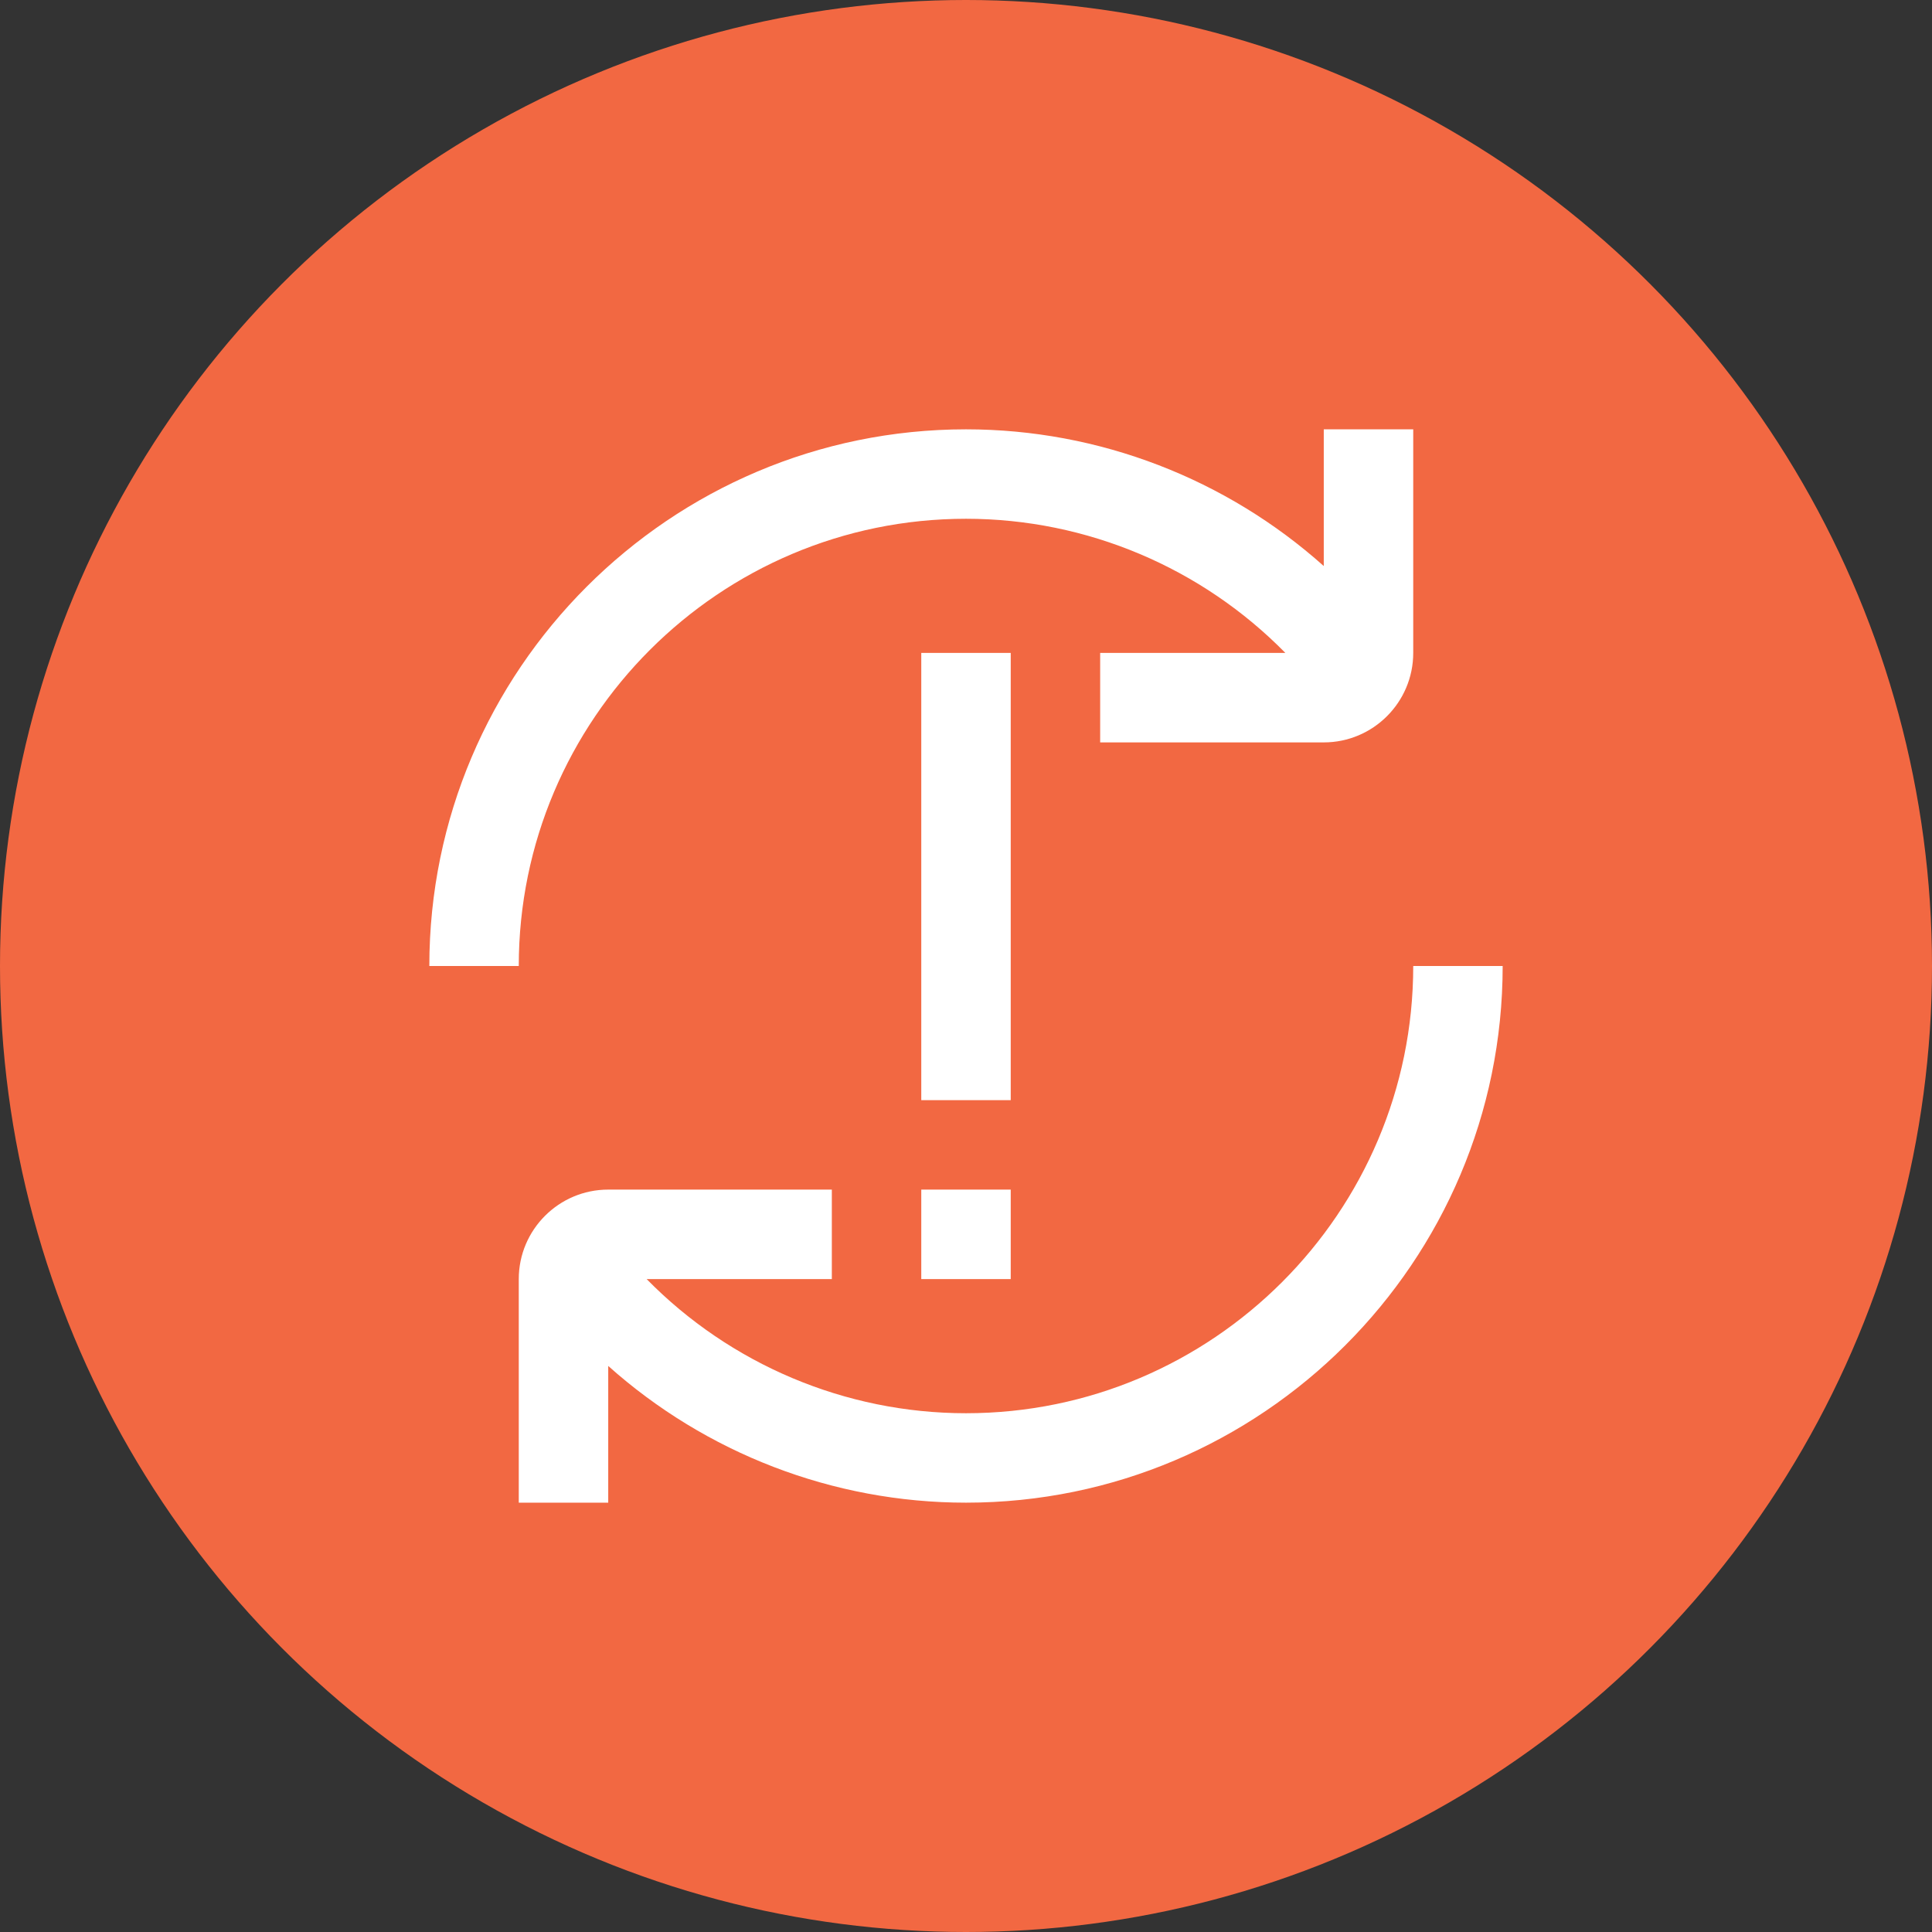
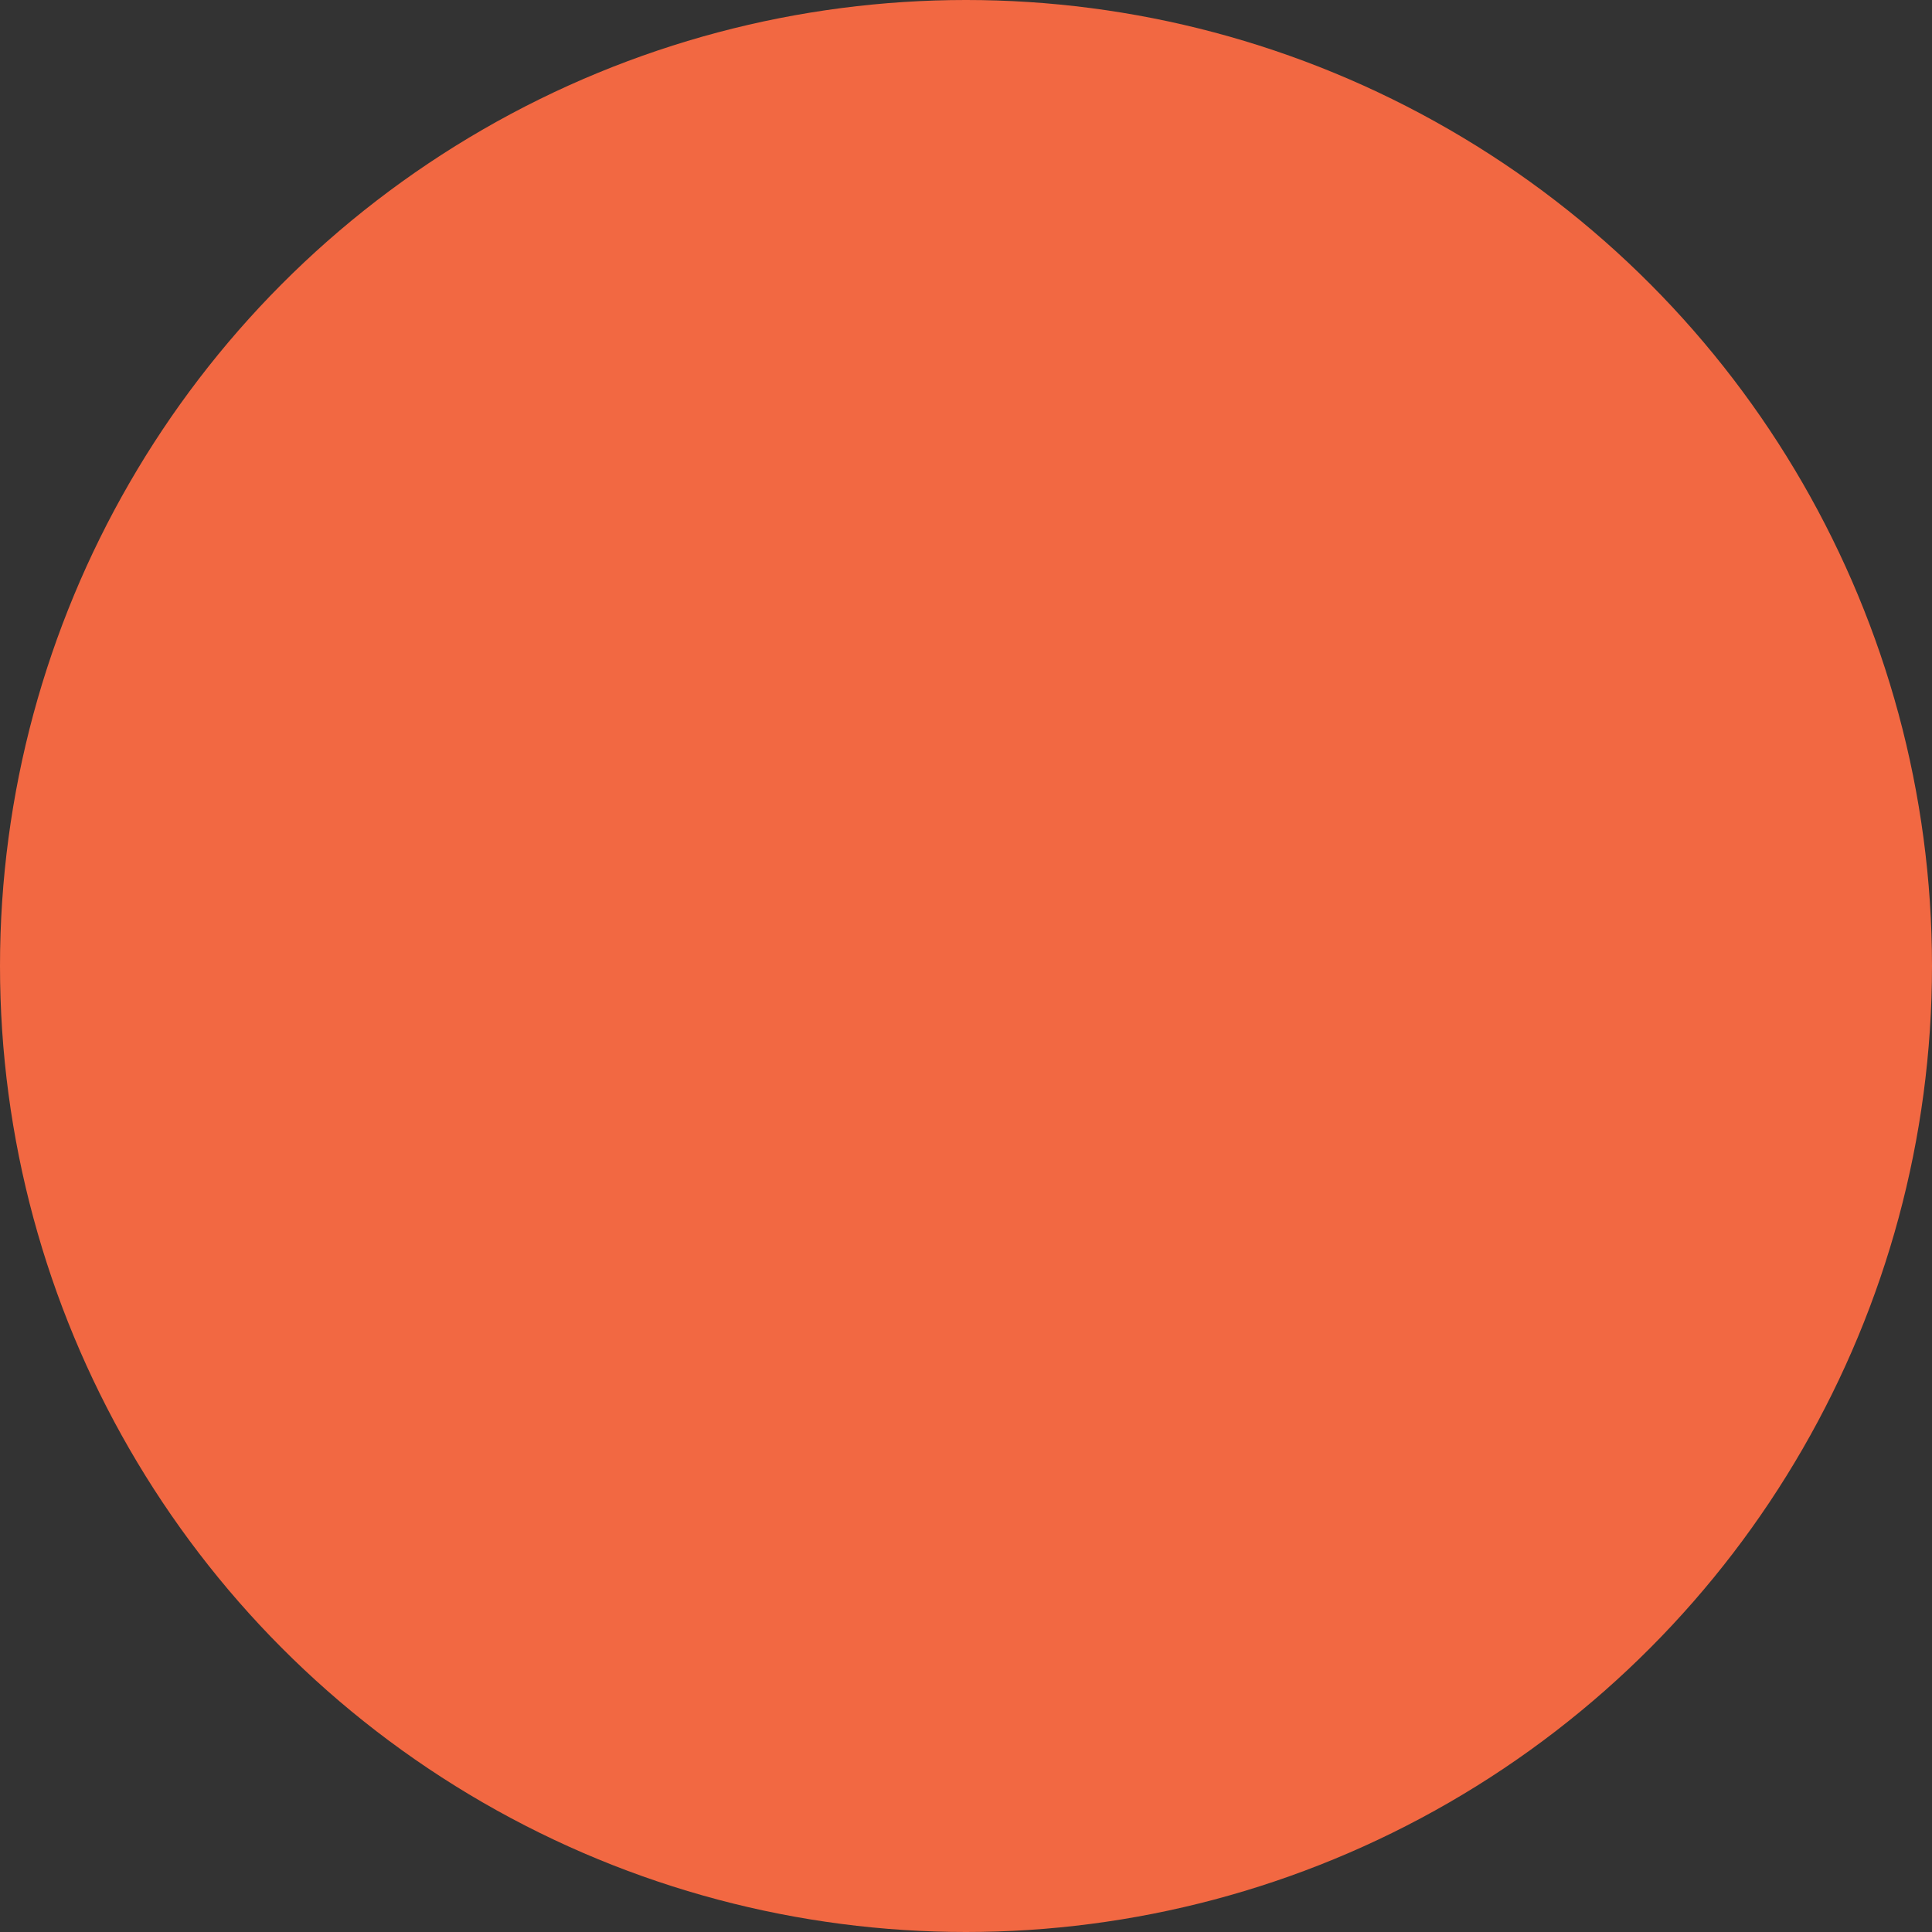
<svg xmlns="http://www.w3.org/2000/svg" width="72" height="72" viewBox="0 0 72 72" fill="none">
  <rect x="0" y="0" width="72" height="72" fill="#333333" stroke="none" />
  <circle cx="36" cy="36" r="36" fill="#F26842" />
  <g clip-path="url(#clip0_2065_45272)">
-     <path d="M19.333 36H16C16 24.972 24.972 16 36 16C40.967 16 45.703 17.85 49.333 21.095V16H52.667V24.333C52.667 26.172 51.172 27.667 49.333 27.667H41V24.333H47.902C44.792 21.165 40.51 19.333 36 19.333C26.81 19.333 19.333 26.81 19.333 36ZM52.667 36C52.667 45.19 45.19 52.667 36 52.667C31.49 52.667 27.208 50.835 24.098 47.667H31V44.333H22.667C20.828 44.333 19.333 45.828 19.333 47.667V56H22.667V50.905C26.297 54.148 31.033 56 36 56C47.028 56 56 47.028 56 36H52.667ZM37.667 24.333H34.333V41H37.667V24.333ZM34.333 47.667H37.667V44.333H34.333V47.667Z" fill="white" />
+     <path d="M19.333 36H16C16 24.972 24.972 16 36 16C40.967 16 45.703 17.85 49.333 21.095V16H52.667V24.333C52.667 26.172 51.172 27.667 49.333 27.667H41V24.333H47.902C44.792 21.165 40.51 19.333 36 19.333C26.81 19.333 19.333 26.81 19.333 36ZC52.667 45.19 45.19 52.667 36 52.667C31.49 52.667 27.208 50.835 24.098 47.667H31V44.333H22.667C20.828 44.333 19.333 45.828 19.333 47.667V56H22.667V50.905C26.297 54.148 31.033 56 36 56C47.028 56 56 47.028 56 36H52.667ZM37.667 24.333H34.333V41H37.667V24.333ZM34.333 47.667H37.667V44.333H34.333V47.667Z" fill="white" />
  </g>
  <defs>
    <clipPath id="clip0_2065_45272">
-       <rect width="40" height="40" fill="white" transform="translate(16 16)" />
-     </clipPath>
+       </clipPath>
  </defs>
</svg>